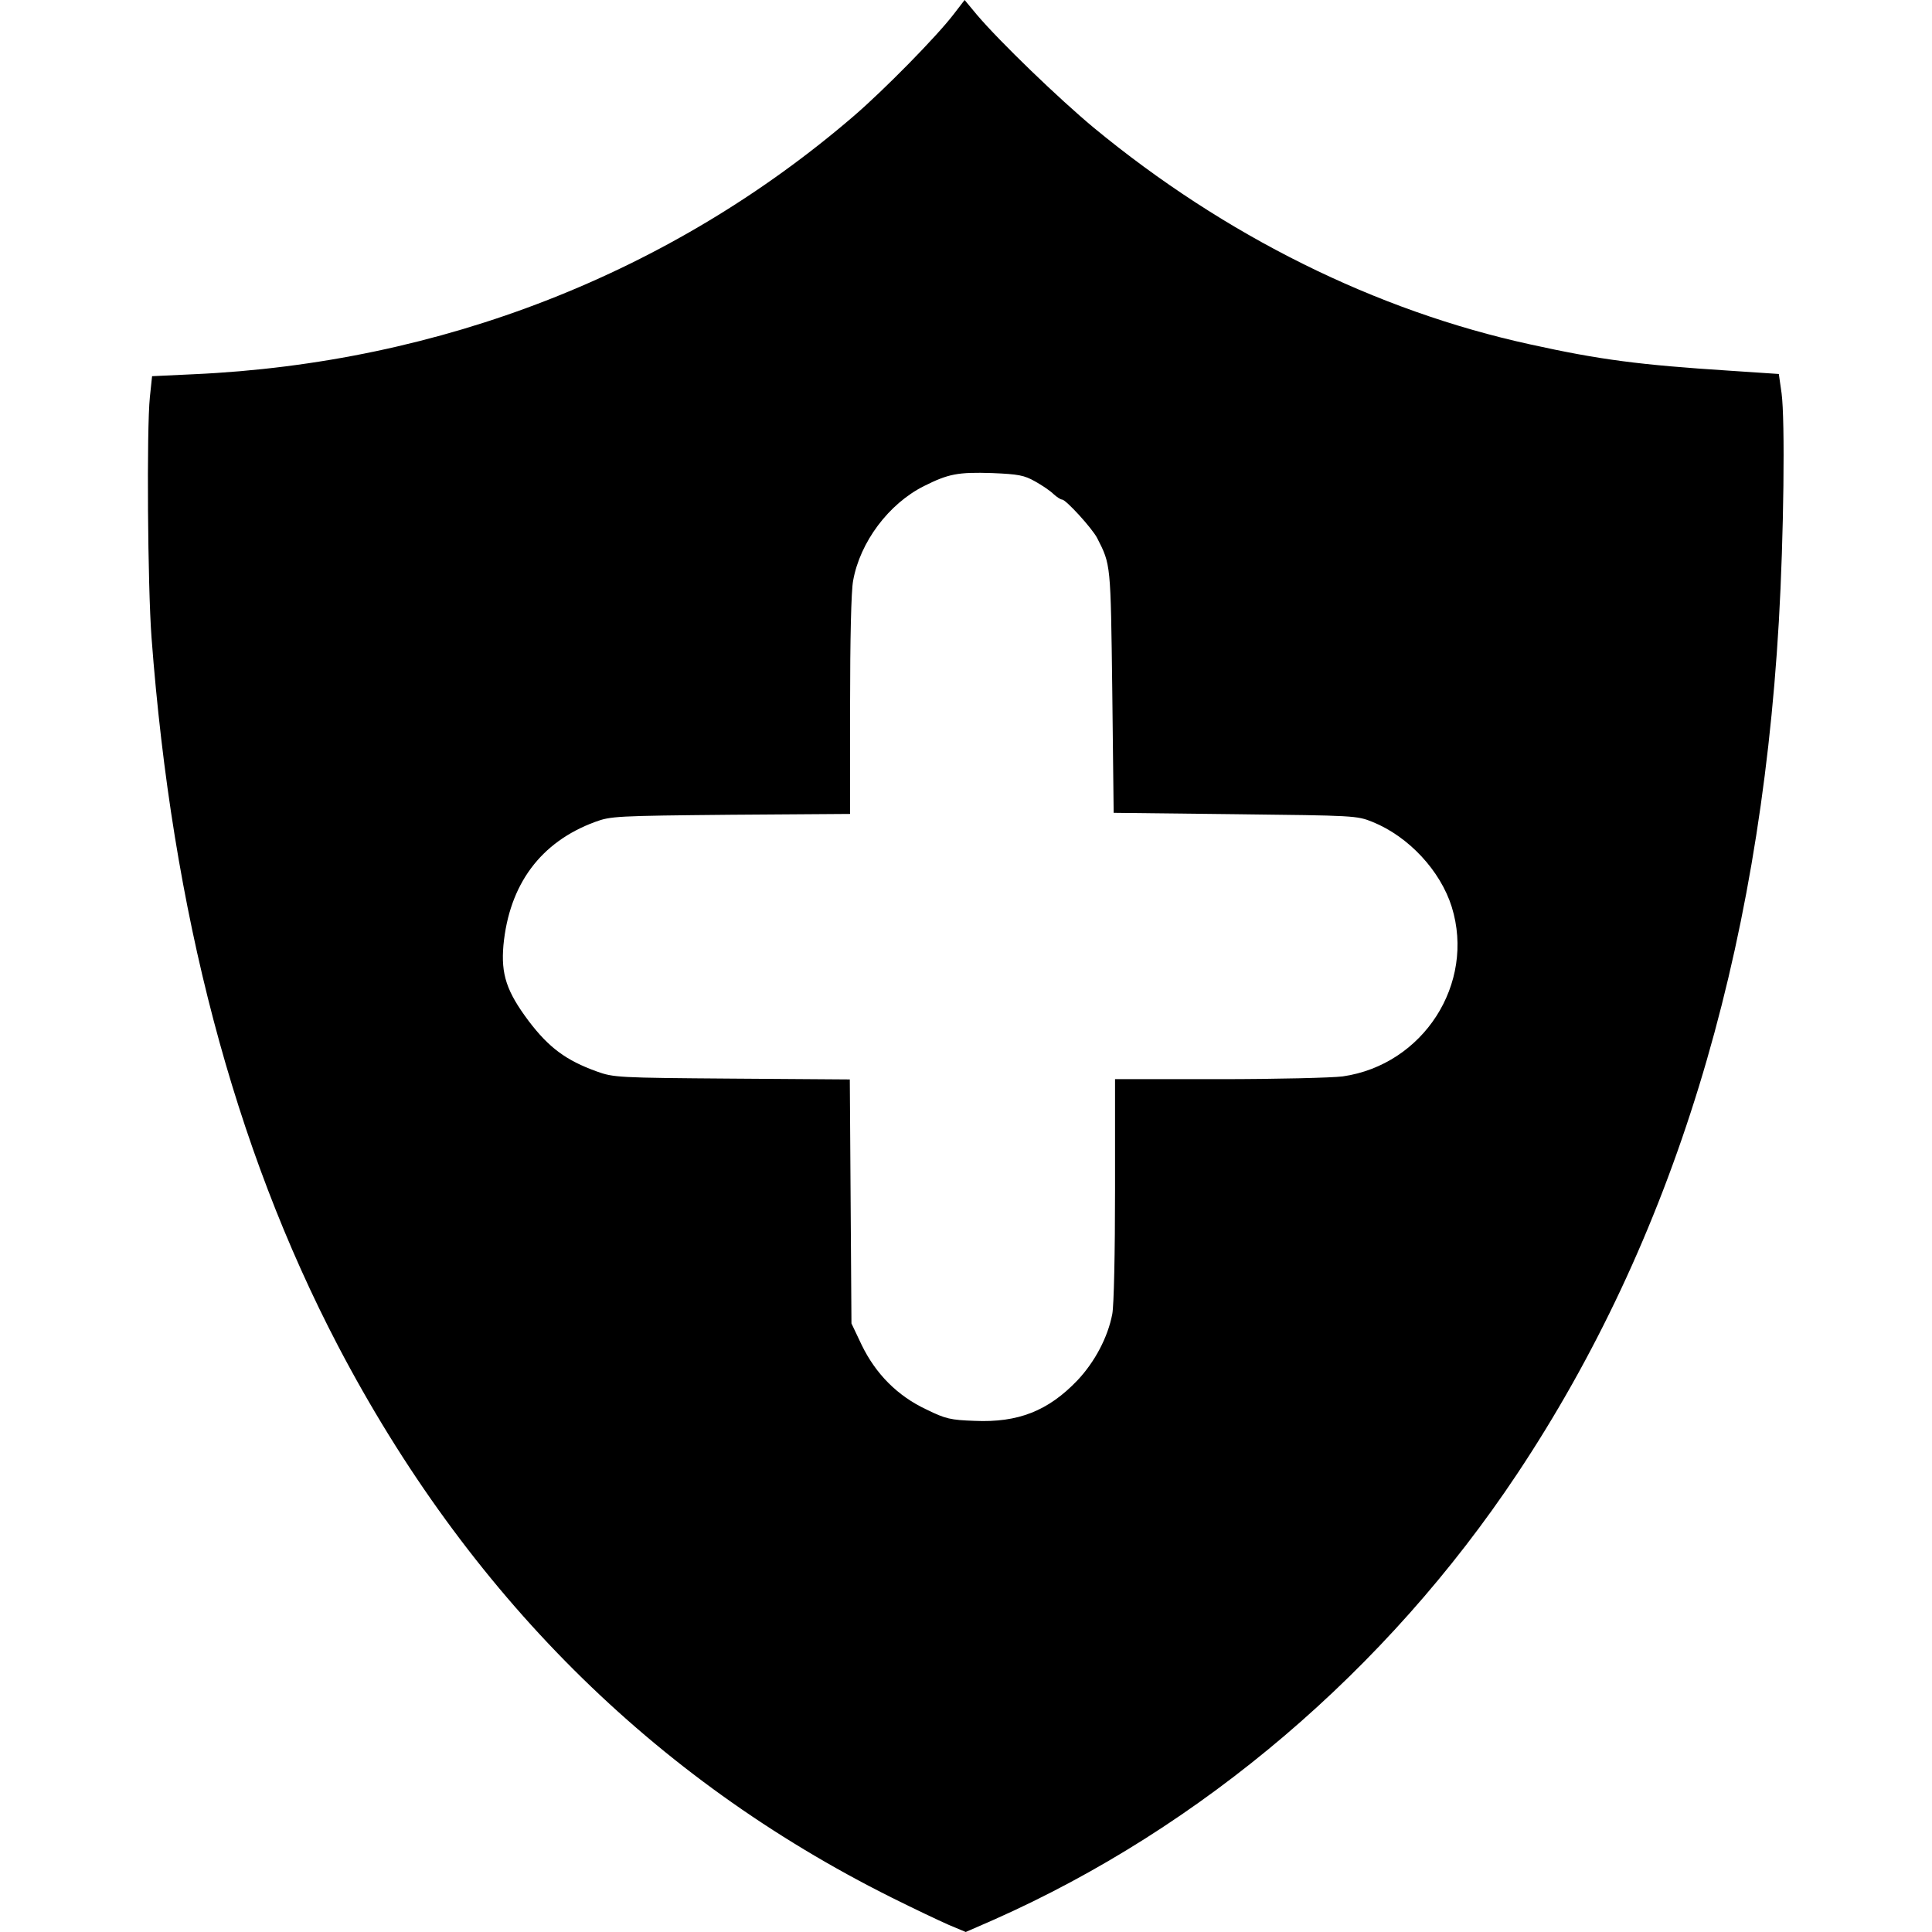
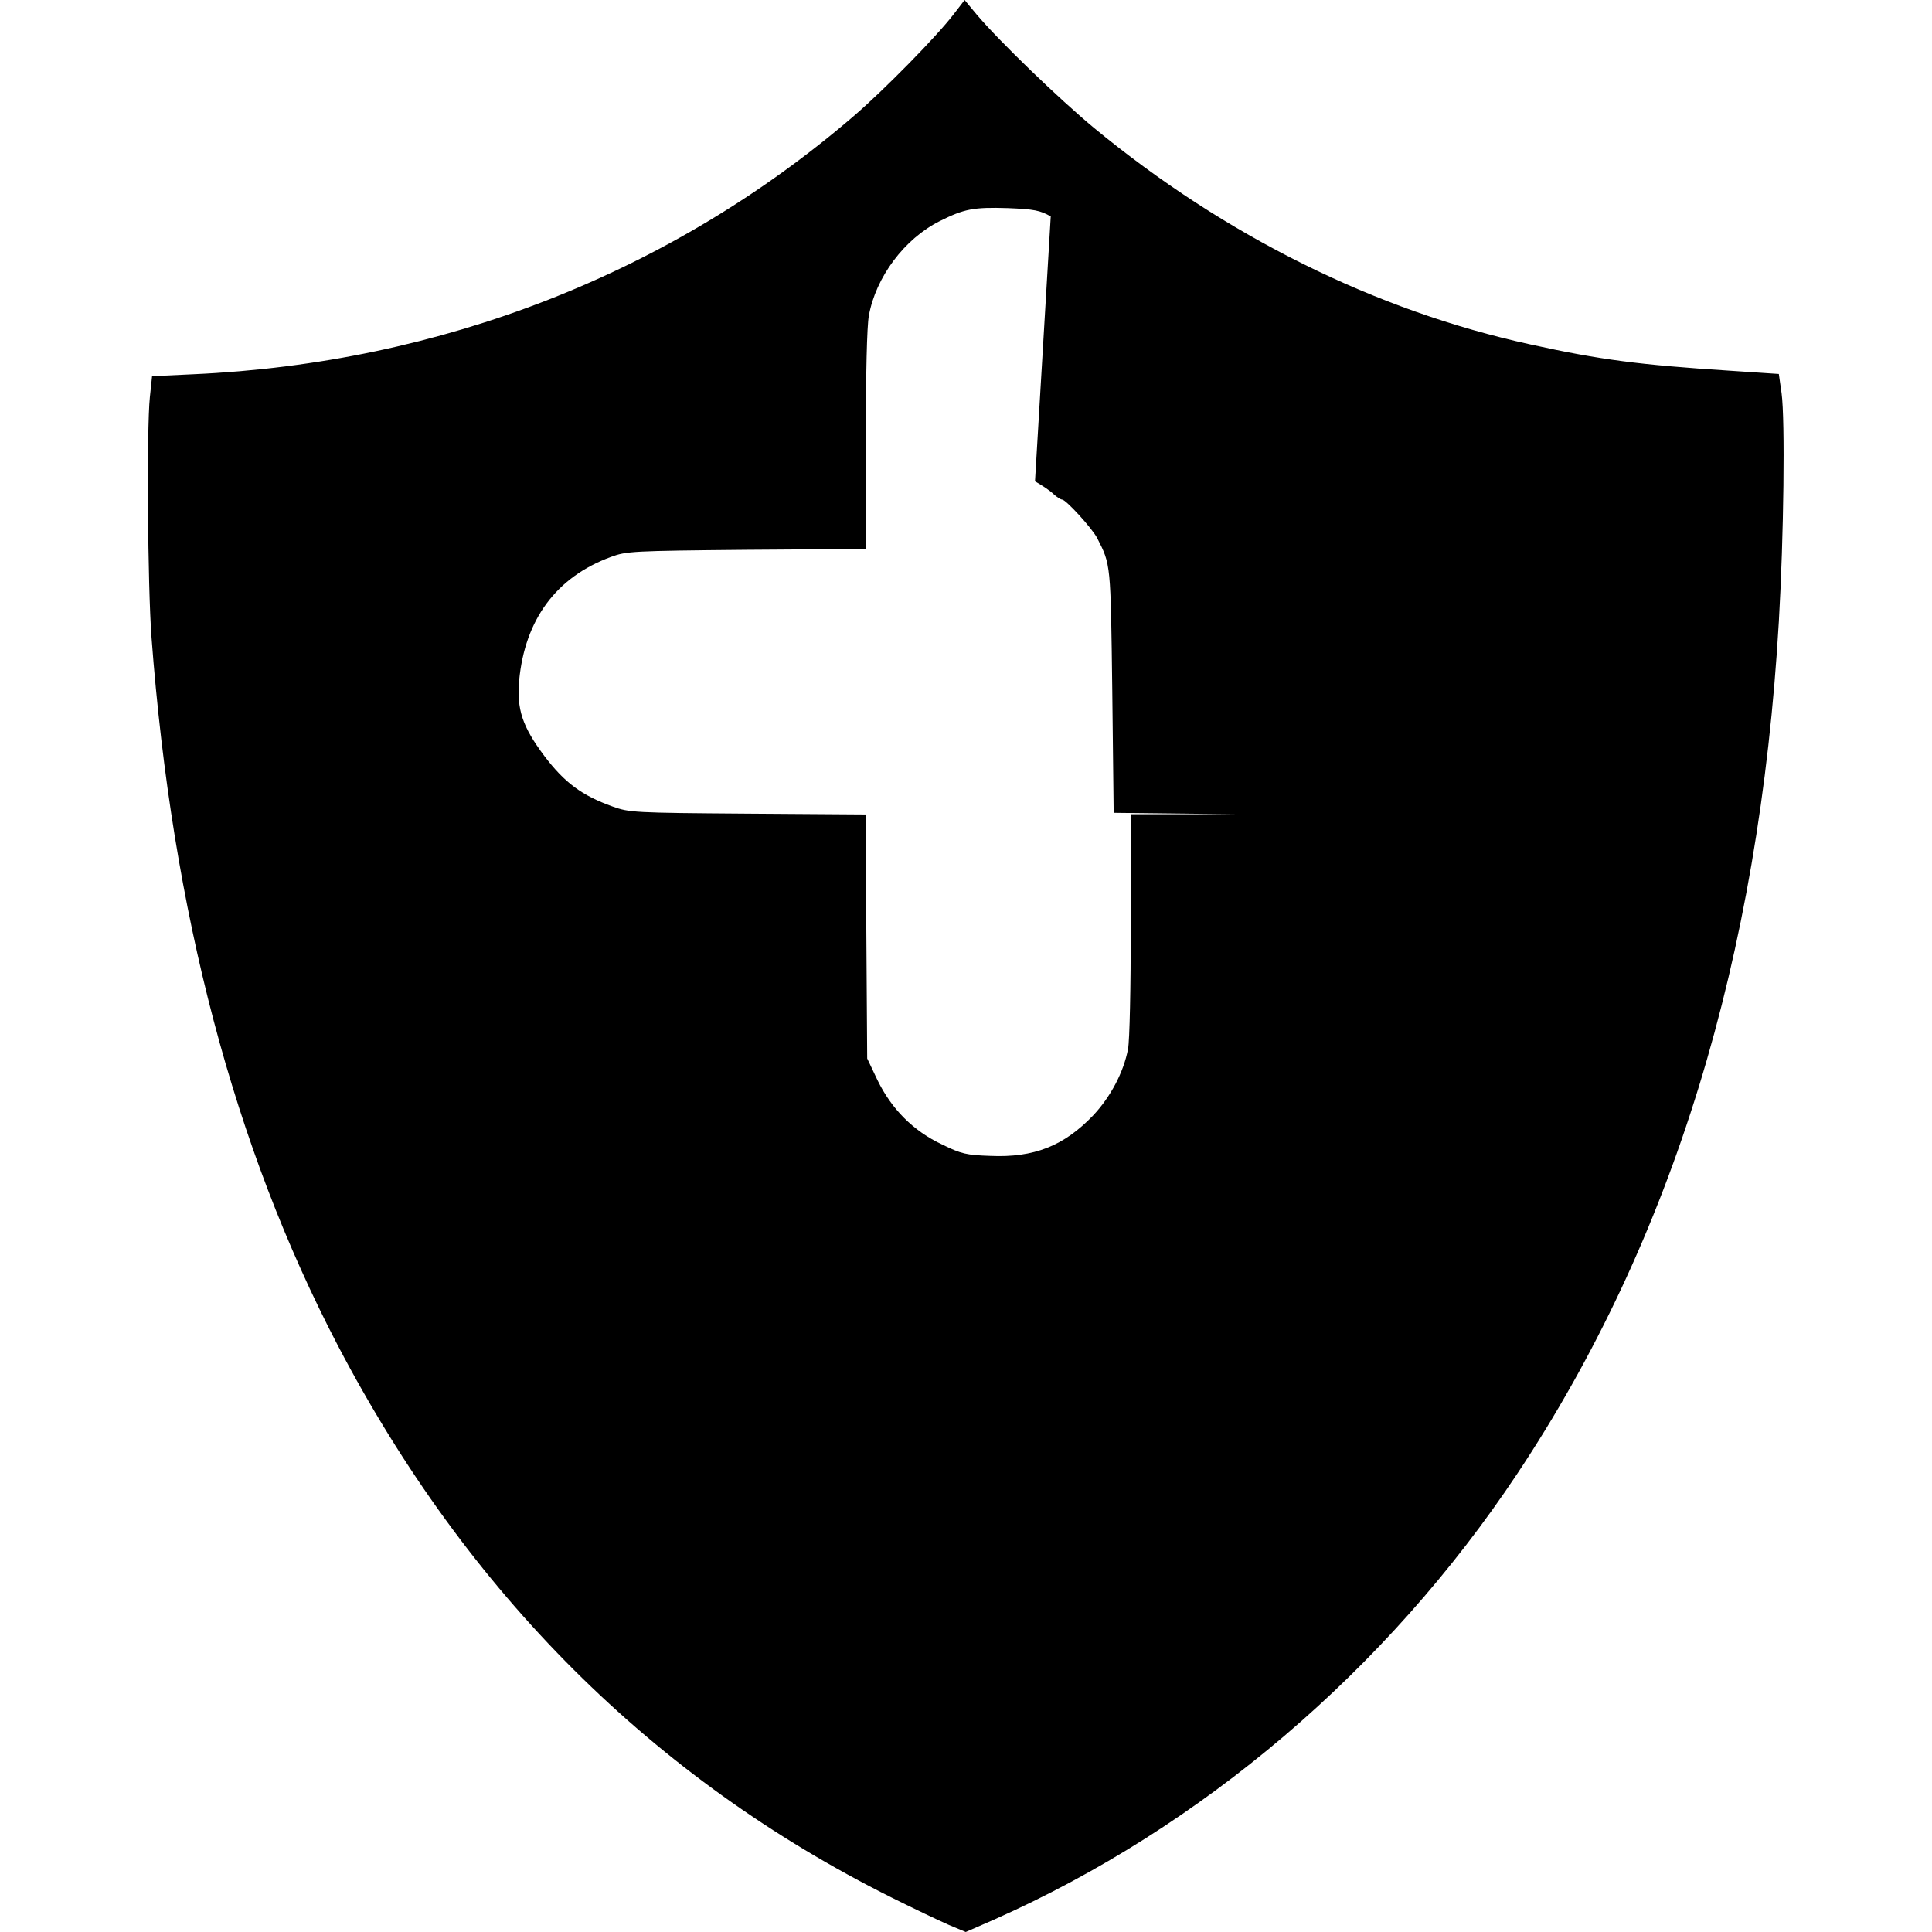
<svg xmlns="http://www.w3.org/2000/svg" version="1.0" width="700pt" height="700pt" viewBox="0 0 700 700" preserveAspectRatio="xMidYMid meet">
  <g transform="translate(0,700) scale(0.1,-0.1)" fill="#000000" stroke="none">
-     <path d="M3455 6948 c-63 -82 -251 -273 -360 -367 -662 -570 -1497 -897 -2395 -937 l-149 -7 -8 -76 c-12 -116 -8 -685 6 -871 75 -996 299 -1845 675 -2565 470 -898 1141 -1568 2006 -2000 80 -40 173 -84 207 -99 l62 -26 103 45 c752 334 1422 904 1895 1615 563 846 877 1868 948 3087 18 309 23 730 10 828 l-10 70 -180 12 c-324 21 -466 39 -720 95 -560 122 -1107 393 -1583 786 -126 105 -338 309 -423 409 l-44 53 -40 -52z m295 -1692 c25 -14 55 -34 67 -46 12 -11 26 -20 31 -20 14 0 108 -103 127 -139 50 -98 49 -90 55 -556 l5 -440 440 -5 c433 -5 441 -5 498 -28 131 -53 246 -177 287 -308 86 -278 -103 -572 -395 -614 -38 -5 -240 -10 -447 -10 l-378 0 0 -399 c0 -229 -4 -421 -10 -452 -16 -84 -63 -173 -126 -240 -106 -111 -215 -154 -373 -147 -86 3 -105 7 -174 41 -105 49 -184 129 -235 234 l-37 78 -3 442 -3 442 -427 3 c-414 3 -429 4 -490 26 -111 40 -173 86 -246 182 -81 108 -101 170 -92 275 21 220 134 374 332 447 57 21 76 22 492 26 l432 3 0 393 c0 239 4 416 11 452 25 140 129 279 257 343 88 44 122 51 247 47 95 -4 116 -8 155 -30z" />
+     <path d="M3455 6948 c-63 -82 -251 -273 -360 -367 -662 -570 -1497 -897 -2395 -937 l-149 -7 -8 -76 c-12 -116 -8 -685 6 -871 75 -996 299 -1845 675 -2565 470 -898 1141 -1568 2006 -2000 80 -40 173 -84 207 -99 l62 -26 103 45 c752 334 1422 904 1895 1615 563 846 877 1868 948 3087 18 309 23 730 10 828 l-10 70 -180 12 c-324 21 -466 39 -720 95 -560 122 -1107 393 -1583 786 -126 105 -338 309 -423 409 l-44 53 -40 -52z m295 -1692 c25 -14 55 -34 67 -46 12 -11 26 -20 31 -20 14 0 108 -103 127 -139 50 -98 49 -90 55 -556 l5 -440 440 -5 l-378 0 0 -399 c0 -229 -4 -421 -10 -452 -16 -84 -63 -173 -126 -240 -106 -111 -215 -154 -373 -147 -86 3 -105 7 -174 41 -105 49 -184 129 -235 234 l-37 78 -3 442 -3 442 -427 3 c-414 3 -429 4 -490 26 -111 40 -173 86 -246 182 -81 108 -101 170 -92 275 21 220 134 374 332 447 57 21 76 22 492 26 l432 3 0 393 c0 239 4 416 11 452 25 140 129 279 257 343 88 44 122 51 247 47 95 -4 116 -8 155 -30z" />
  </g>
</svg>